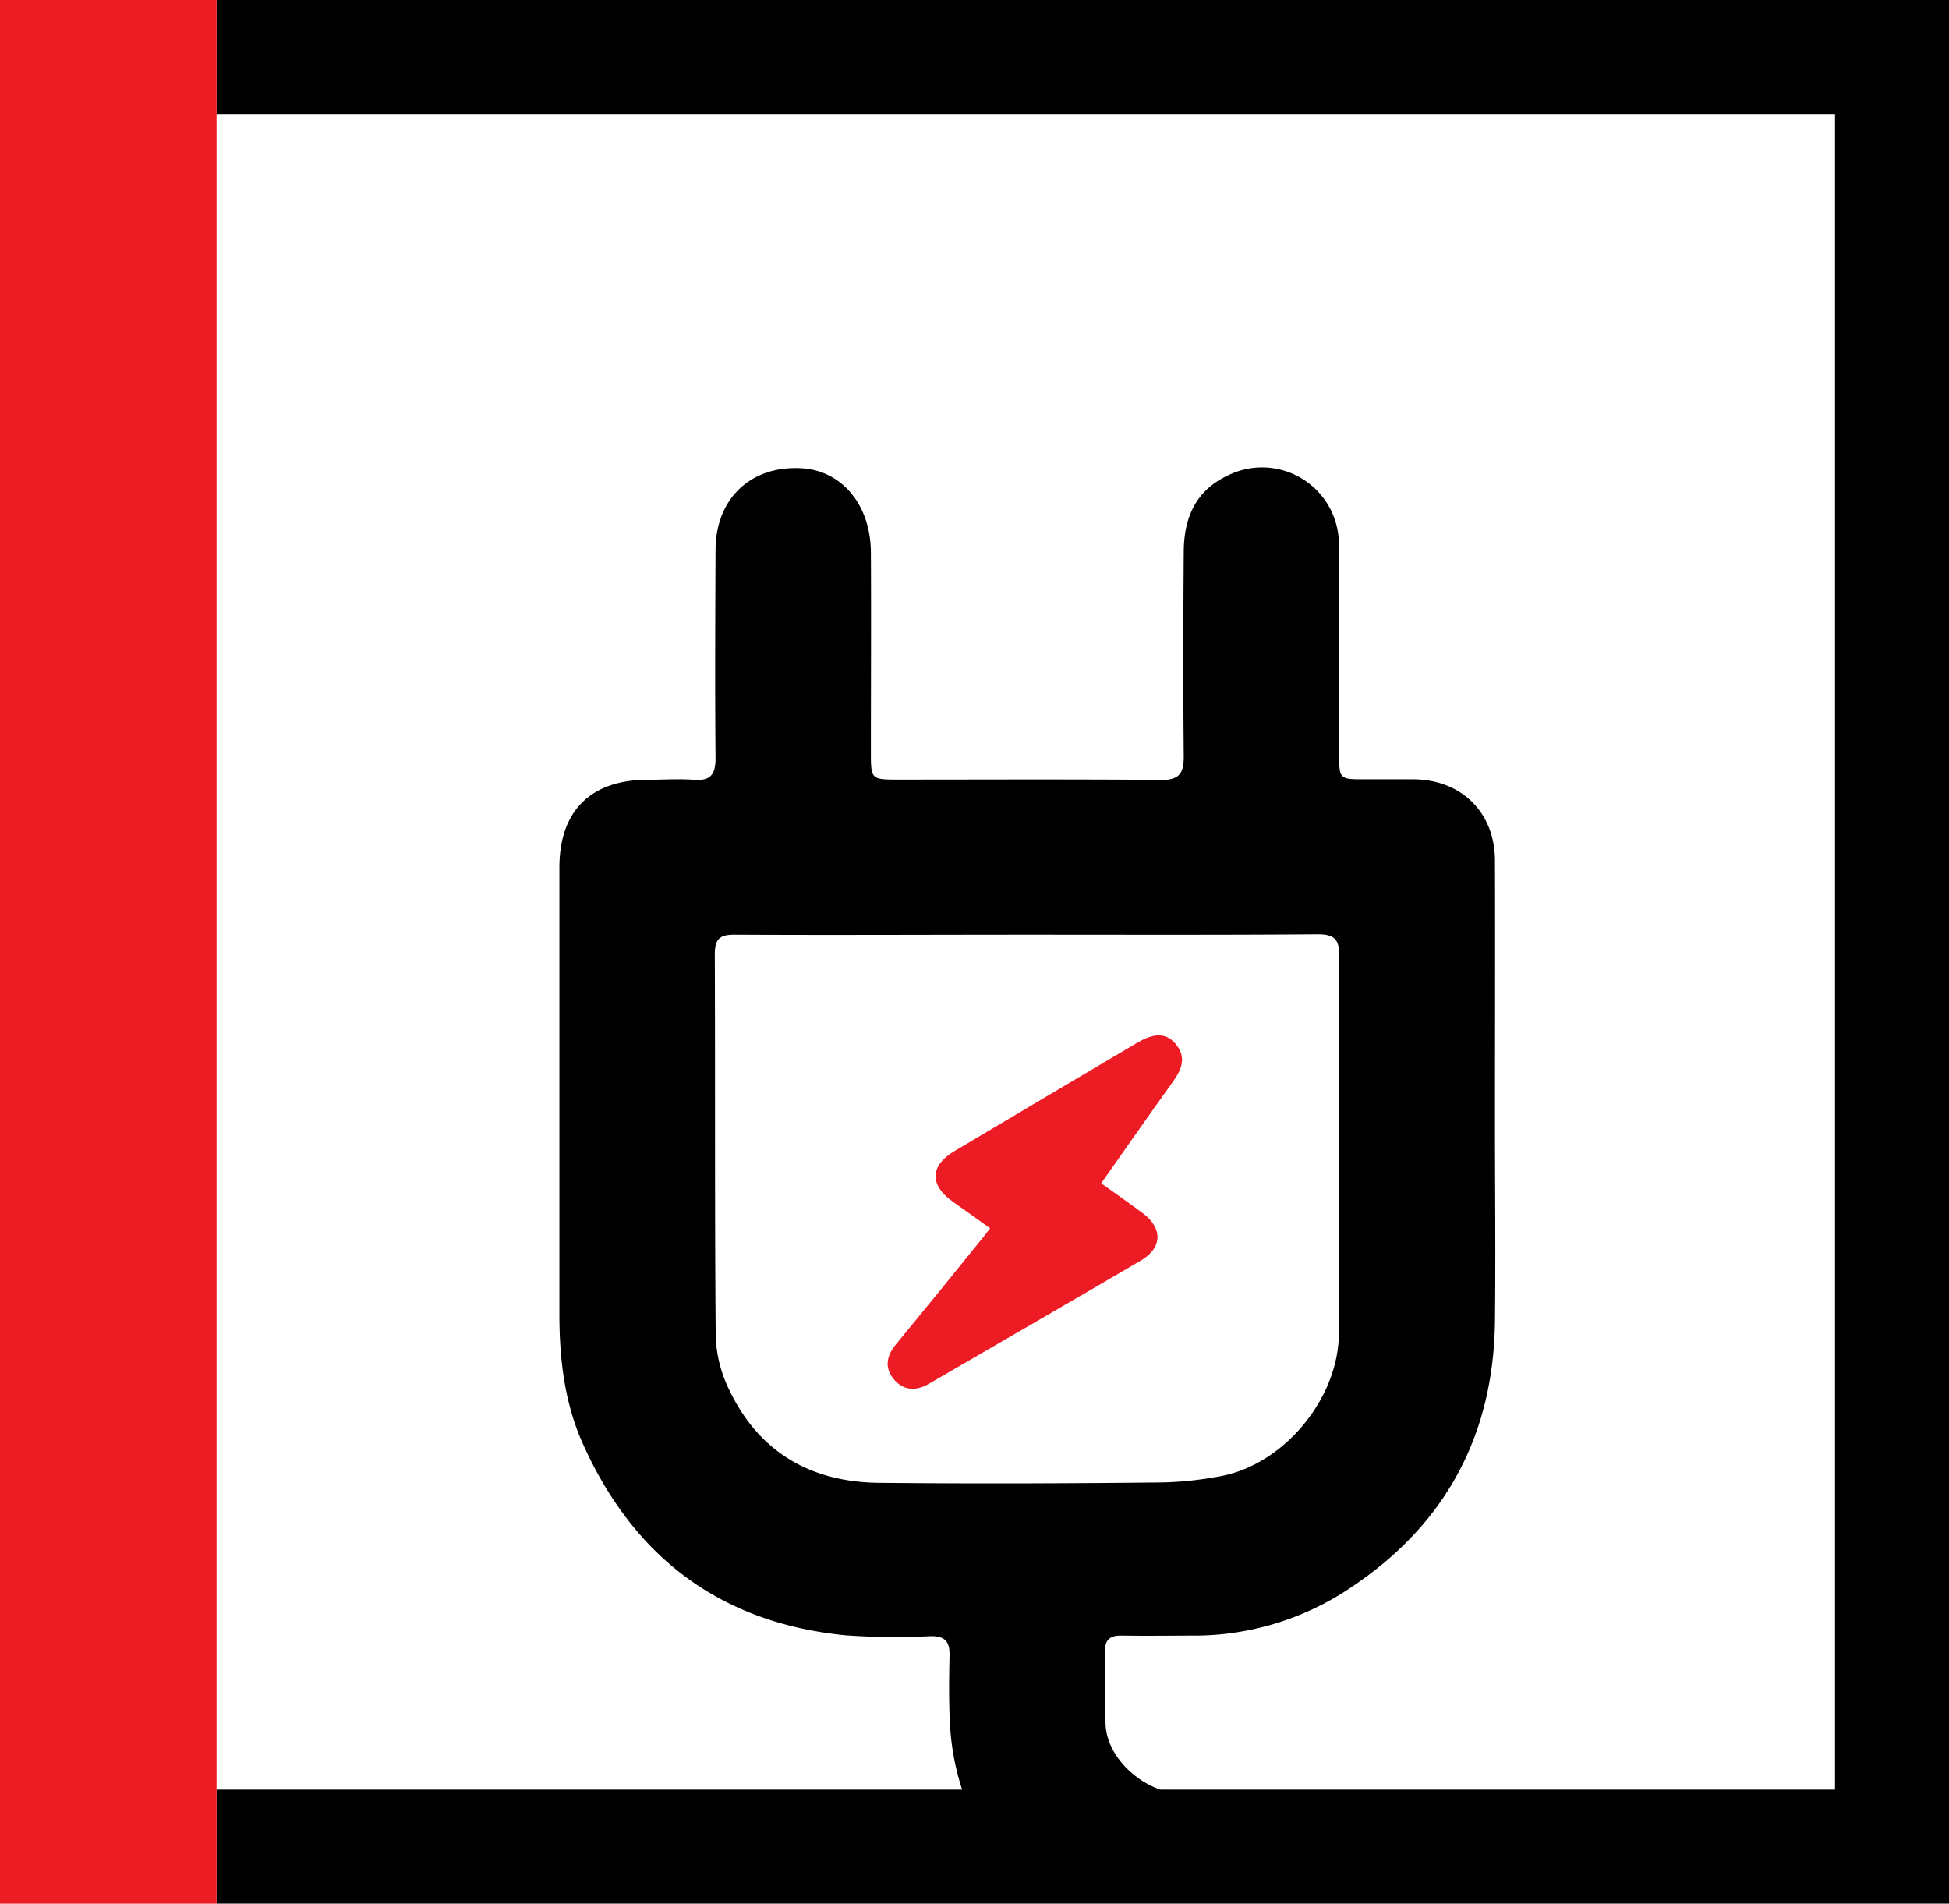
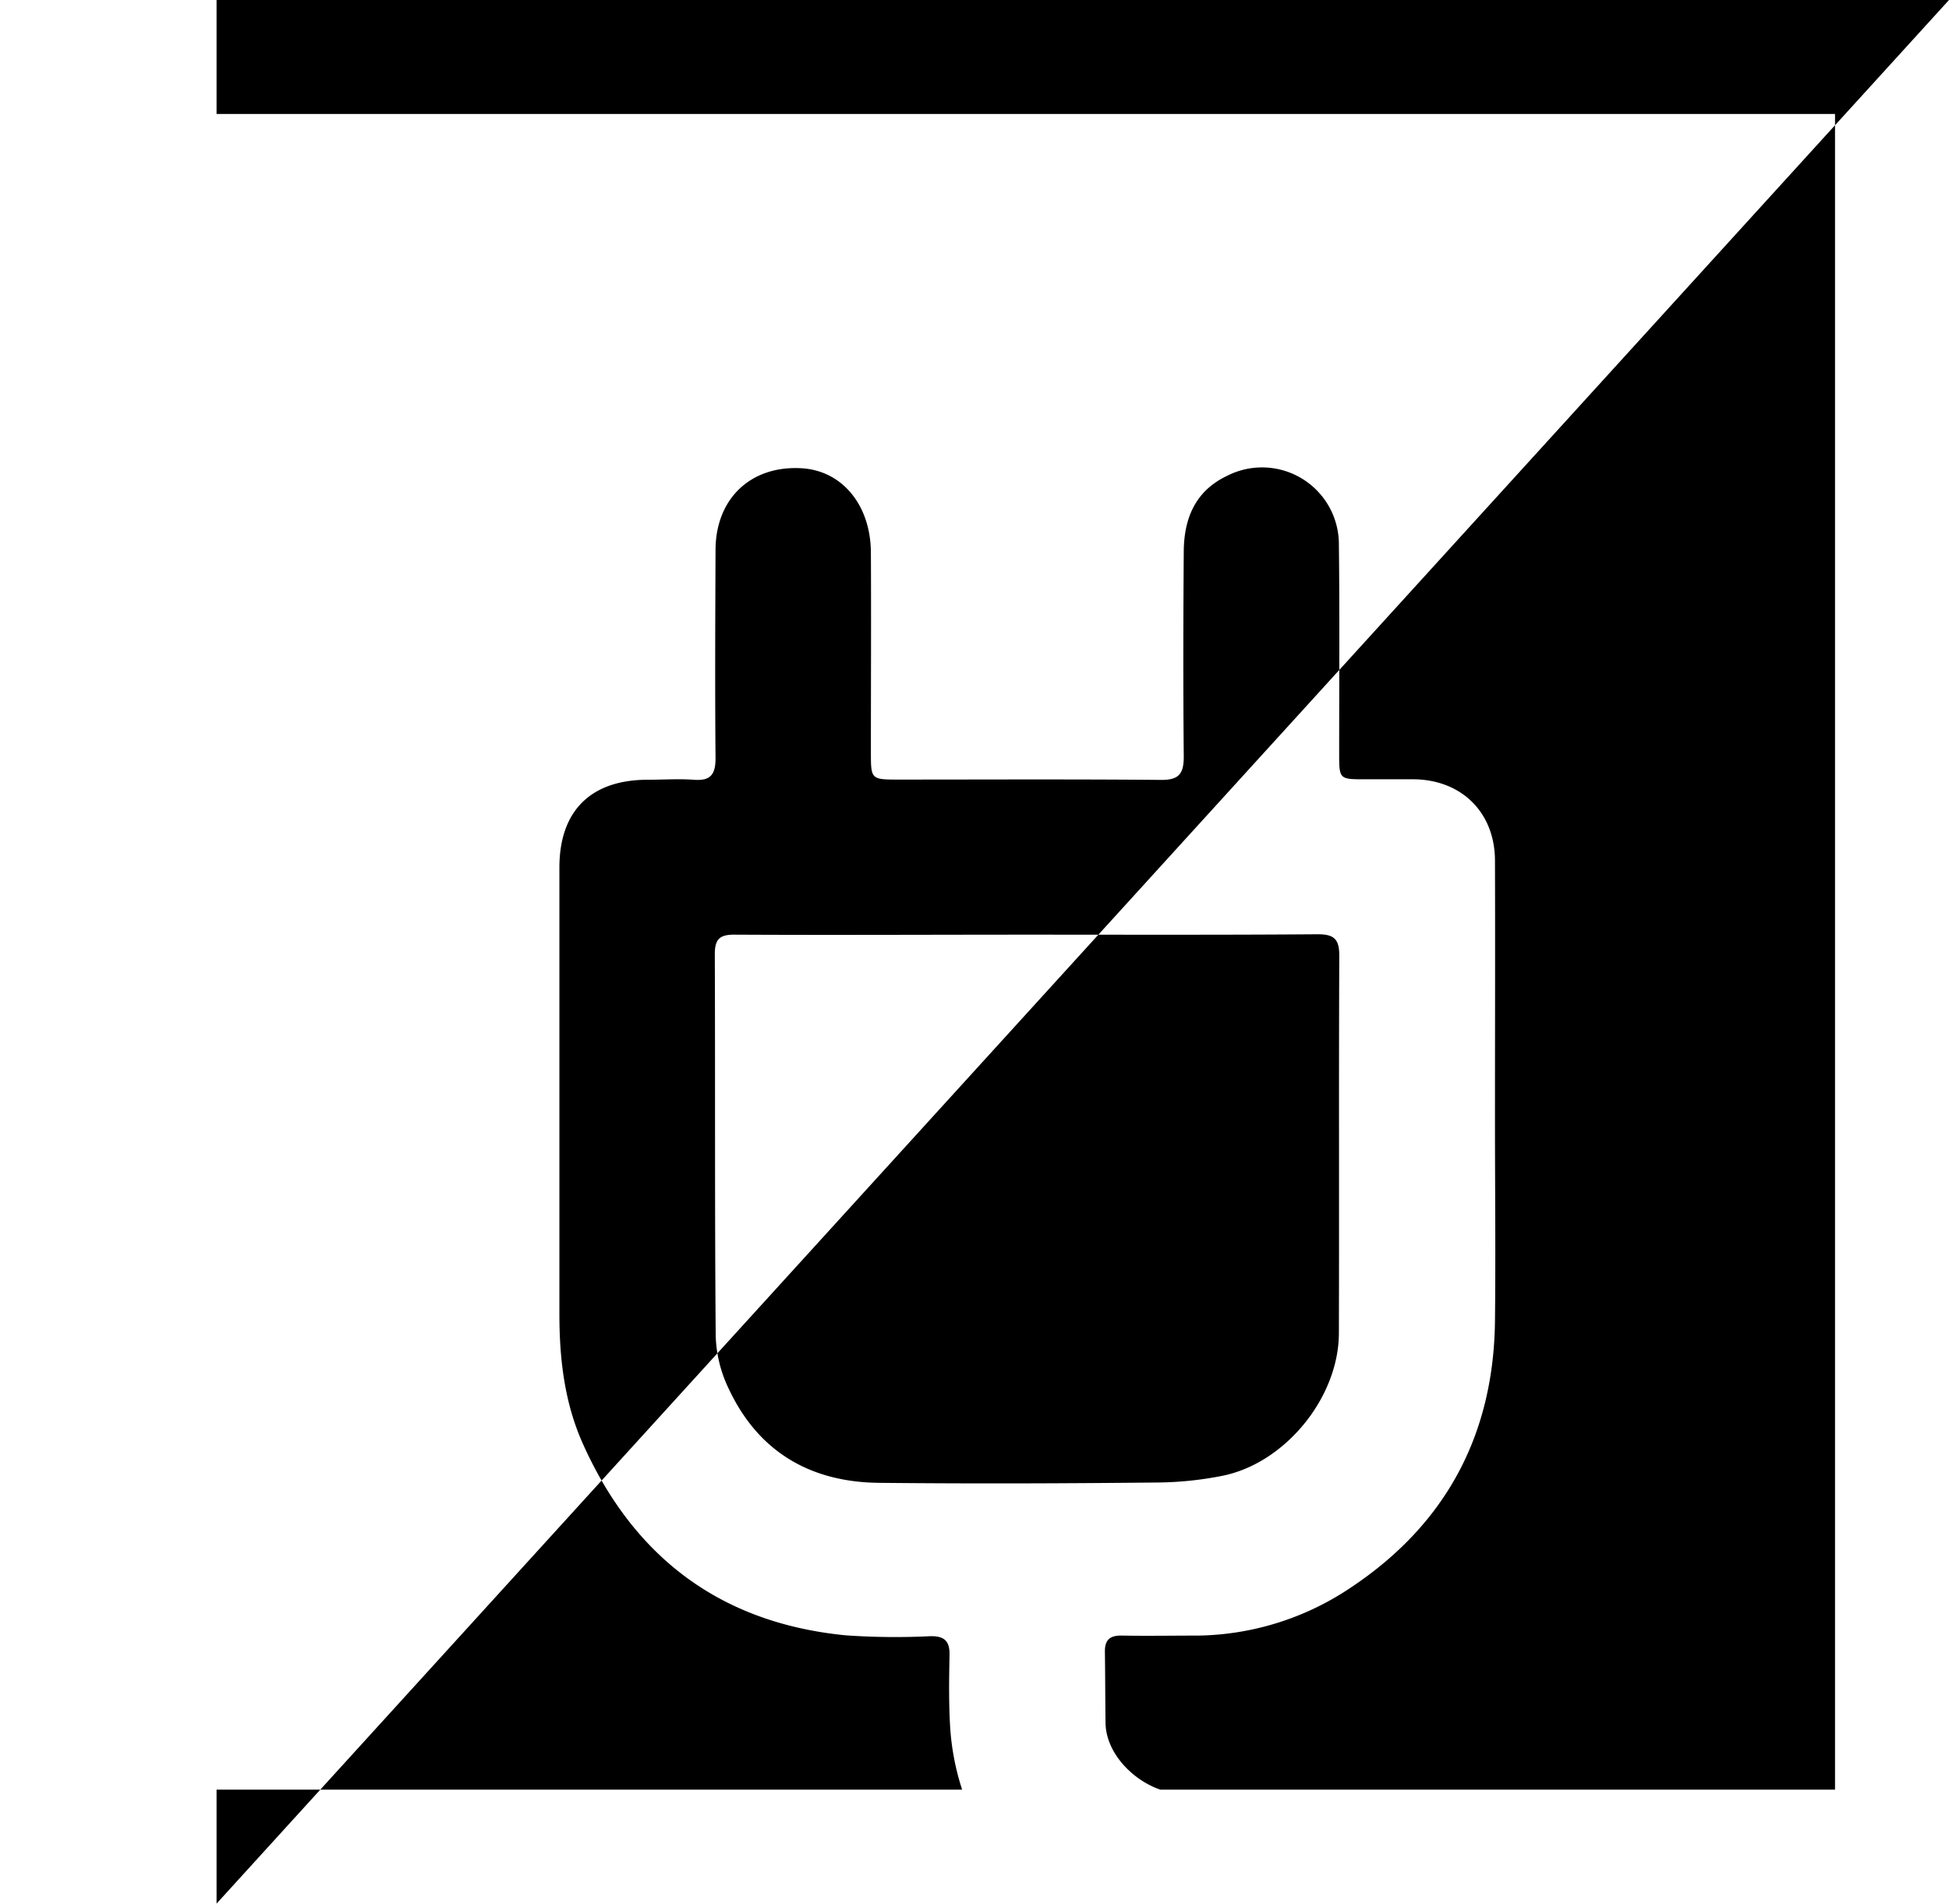
<svg xmlns="http://www.w3.org/2000/svg" viewBox="0 0 342 334.01">
  <title>elektroinstalacije</title>
  <g id="Layer_2" data-name="Layer 2">
    <g id="Layer_1-2" data-name="Layer 1">
      <path d="M173.74,215.51c-2.3-1.64-4.42-3.17-6.55-4.67-4.08-2.88-4-6.29.16-8.79q16.13-9.6,32.28-19.14c2.94-1.73,5.05-1.66,6.62.2,2,2.32,1.14,4.47-.41,6.65-4.2,5.86-8.32,11.76-12.61,17.86,2.57,1.84,5,3.52,7.39,5.31,3.41,2.58,3.34,6-.33,8.18-12.41,7.29-24.88,14.47-37.32,21.7-2.26,1.31-4.43,1.18-6.1-.79s-1.36-4.08.32-6.11c5-6.07,10-12.21,14.92-18.32C172.62,217,173.11,216.32,173.74,215.51Z" style="fill:#ed1b24" />
-       <path d="M168.83,314a44.26,44.26,0,0,1-2.12-11.22c-.24-4.16-.19-8.34-.1-12.51,0-2.5-.92-3.38-3.42-3.32a125.05,125.05,0,0,1-14.75-.15c-22.07-2.15-37.36-13.77-46.29-33.89-3.16-7.14-4-14.77-4-22.51q0-18.94,0-37.88,0-20.22,0-40.44c0-10,5.48-15.37,15.52-15.4,2.68,0,5.36-.15,8,0,2.87.2,3.92-.72,3.88-3.77-.16-12.2-.1-24.4,0-36.59,0-9,6.25-14.83,15.14-14.29,7,.43,12.06,6.41,12.12,14.75.09,11.67,0,23.33,0,35,0,4.86,0,4.87,5,4.87,15.3,0,30.6-.08,45.9.06,3.14,0,4-1,4-4.07-.13-12-.11-24,0-35.95,0-5.8,2-10.64,7.66-13.31A13.48,13.48,0,0,1,234.91,95.5c.15,12.2.05,24.4.05,36.59,0,4.58,0,4.58,4.55,4.6,2.89,0,5.78,0,8.67,0,8.33.15,14.07,5.85,14.12,14.21.07,15.19,0,30.38,0,45.57,0,11.77.11,23.54,0,35.31-.24,20.05-8.72,35.76-25.45,46.83a49.24,49.24,0,0,1-26.52,8.32c-4.5.09-9,.12-13.48,0-2,0-3,.69-3,2.76.06,4.17.06,8.34.11,12.51,0,5.33,4.8,10.13,9.62,11.76H322V20H38V314Z" style="fill:none" />
-       <path d="M214.4,259c11.09-2.16,20.54-13.75,20.56-25.1,0-22,0-44.06.07-66.09,0-2.88-.73-3.87-3.75-3.85-17,.13-34,.06-51,.07s-34.22,0-51.33,0c-2.63,0-3.51.75-3.5,3.44.09,22.35,0,44.7.16,67.06a22.89,22.89,0,0,0,2.28,9.17c5.19,11.07,14.31,16.38,26.34,16.51,16.36.17,32.72.11,49.09,0A60.94,60.94,0,0,0,214.4,259Z" style="fill:none" />
-       <path d="M342,0H38V20H322V314H203.61c-4.82-1.63-9.57-6.43-9.62-11.76-.05-4.17-.05-8.34-.11-12.51,0-2.07.94-2.8,3-2.76,4.49.08,9,0,13.48,0a49.24,49.24,0,0,0,26.52-8.32c16.73-11.07,25.21-26.78,25.45-46.83.13-11.77,0-23.54,0-35.31,0-15.19.05-30.38,0-45.57-.05-8.36-5.79-14.06-14.12-14.21-2.89,0-5.78,0-8.67,0-4.54,0-4.55,0-4.55-4.6,0-12.19.1-24.39-.05-36.59a13.48,13.48,0,0,0-19.56-12.08c-5.66,2.67-7.62,7.51-7.66,13.31-.09,12-.11,24,0,36,0,3-.86,4.1-4,4.07-15.3-.14-30.6-.06-45.9-.06-5,0-5,0-5-4.87,0-11.66.06-23.32,0-35-.06-8.34-5.07-14.32-12.12-14.75-8.89-.54-15.1,5.26-15.14,14.29-.05,12.19-.11,24.39,0,36.59,0,3-1,4-3.88,3.77-2.66-.19-5.34,0-8,0-10,0-15.51,5.44-15.52,15.4q0,20.22,0,40.44,0,18.94,0,37.88c0,7.74.86,15.37,4,22.51,8.93,20.12,24.22,31.74,46.29,33.89a125.05,125.05,0,0,0,14.75.15c2.5-.06,3.47.82,3.42,3.32-.09,4.17-.14,8.35.1,12.51A44.26,44.26,0,0,0,168.83,314H38v20H342ZM154.21,260.17c-12-.13-21.15-5.44-26.34-16.51a22.89,22.89,0,0,1-2.28-9.17c-.19-22.36-.07-44.71-.16-67.06,0-2.69.87-3.46,3.5-3.44,17.11.09,34.22,0,51.33,0s34,.06,51-.07c3,0,3.76,1,3.75,3.85-.1,22,0,44.06-.07,66.09,0,11.35-9.47,22.94-20.56,25.1a60.94,60.94,0,0,1-11.1,1.15C186.93,260.28,170.57,260.34,154.21,260.17Z" />
-       <polygon points="0 0 0 334.01 38 334.01 38 334.01 38 314.01 38 20.01 38 0.01 38 0 0 0" style="fill:#ed1b24" />
+       <path d="M342,0H38V20H322V314H203.61c-4.82-1.63-9.57-6.43-9.62-11.76-.05-4.17-.05-8.34-.11-12.51,0-2.07.94-2.8,3-2.76,4.49.08,9,0,13.48,0a49.24,49.24,0,0,0,26.52-8.32c16.73-11.07,25.21-26.78,25.45-46.83.13-11.77,0-23.54,0-35.31,0-15.19.05-30.38,0-45.57-.05-8.36-5.79-14.06-14.12-14.21-2.89,0-5.78,0-8.67,0-4.54,0-4.55,0-4.55-4.6,0-12.19.1-24.39-.05-36.59a13.48,13.48,0,0,0-19.56-12.08c-5.66,2.67-7.62,7.51-7.66,13.31-.09,12-.11,24,0,36,0,3-.86,4.1-4,4.07-15.3-.14-30.6-.06-45.9-.06-5,0-5,0-5-4.87,0-11.66.06-23.32,0-35-.06-8.34-5.07-14.32-12.12-14.75-8.89-.54-15.1,5.26-15.14,14.29-.05,12.19-.11,24.39,0,36.59,0,3-1,4-3.88,3.77-2.66-.19-5.34,0-8,0-10,0-15.51,5.44-15.52,15.4q0,20.22,0,40.44,0,18.94,0,37.88c0,7.74.86,15.37,4,22.51,8.93,20.12,24.22,31.74,46.29,33.89a125.05,125.05,0,0,0,14.75.15c2.5-.06,3.47.82,3.42,3.32-.09,4.17-.14,8.35.1,12.51A44.26,44.26,0,0,0,168.83,314H38v20ZM154.21,260.17c-12-.13-21.15-5.44-26.34-16.51a22.89,22.89,0,0,1-2.28-9.17c-.19-22.36-.07-44.71-.16-67.06,0-2.69.87-3.46,3.5-3.44,17.11.09,34.22,0,51.33,0s34,.06,51-.07c3,0,3.76,1,3.75,3.85-.1,22,0,44.06-.07,66.09,0,11.35-9.47,22.94-20.56,25.1a60.94,60.94,0,0,1-11.1,1.15C186.93,260.28,170.57,260.34,154.21,260.17Z" />
    </g>
  </g>
</svg>